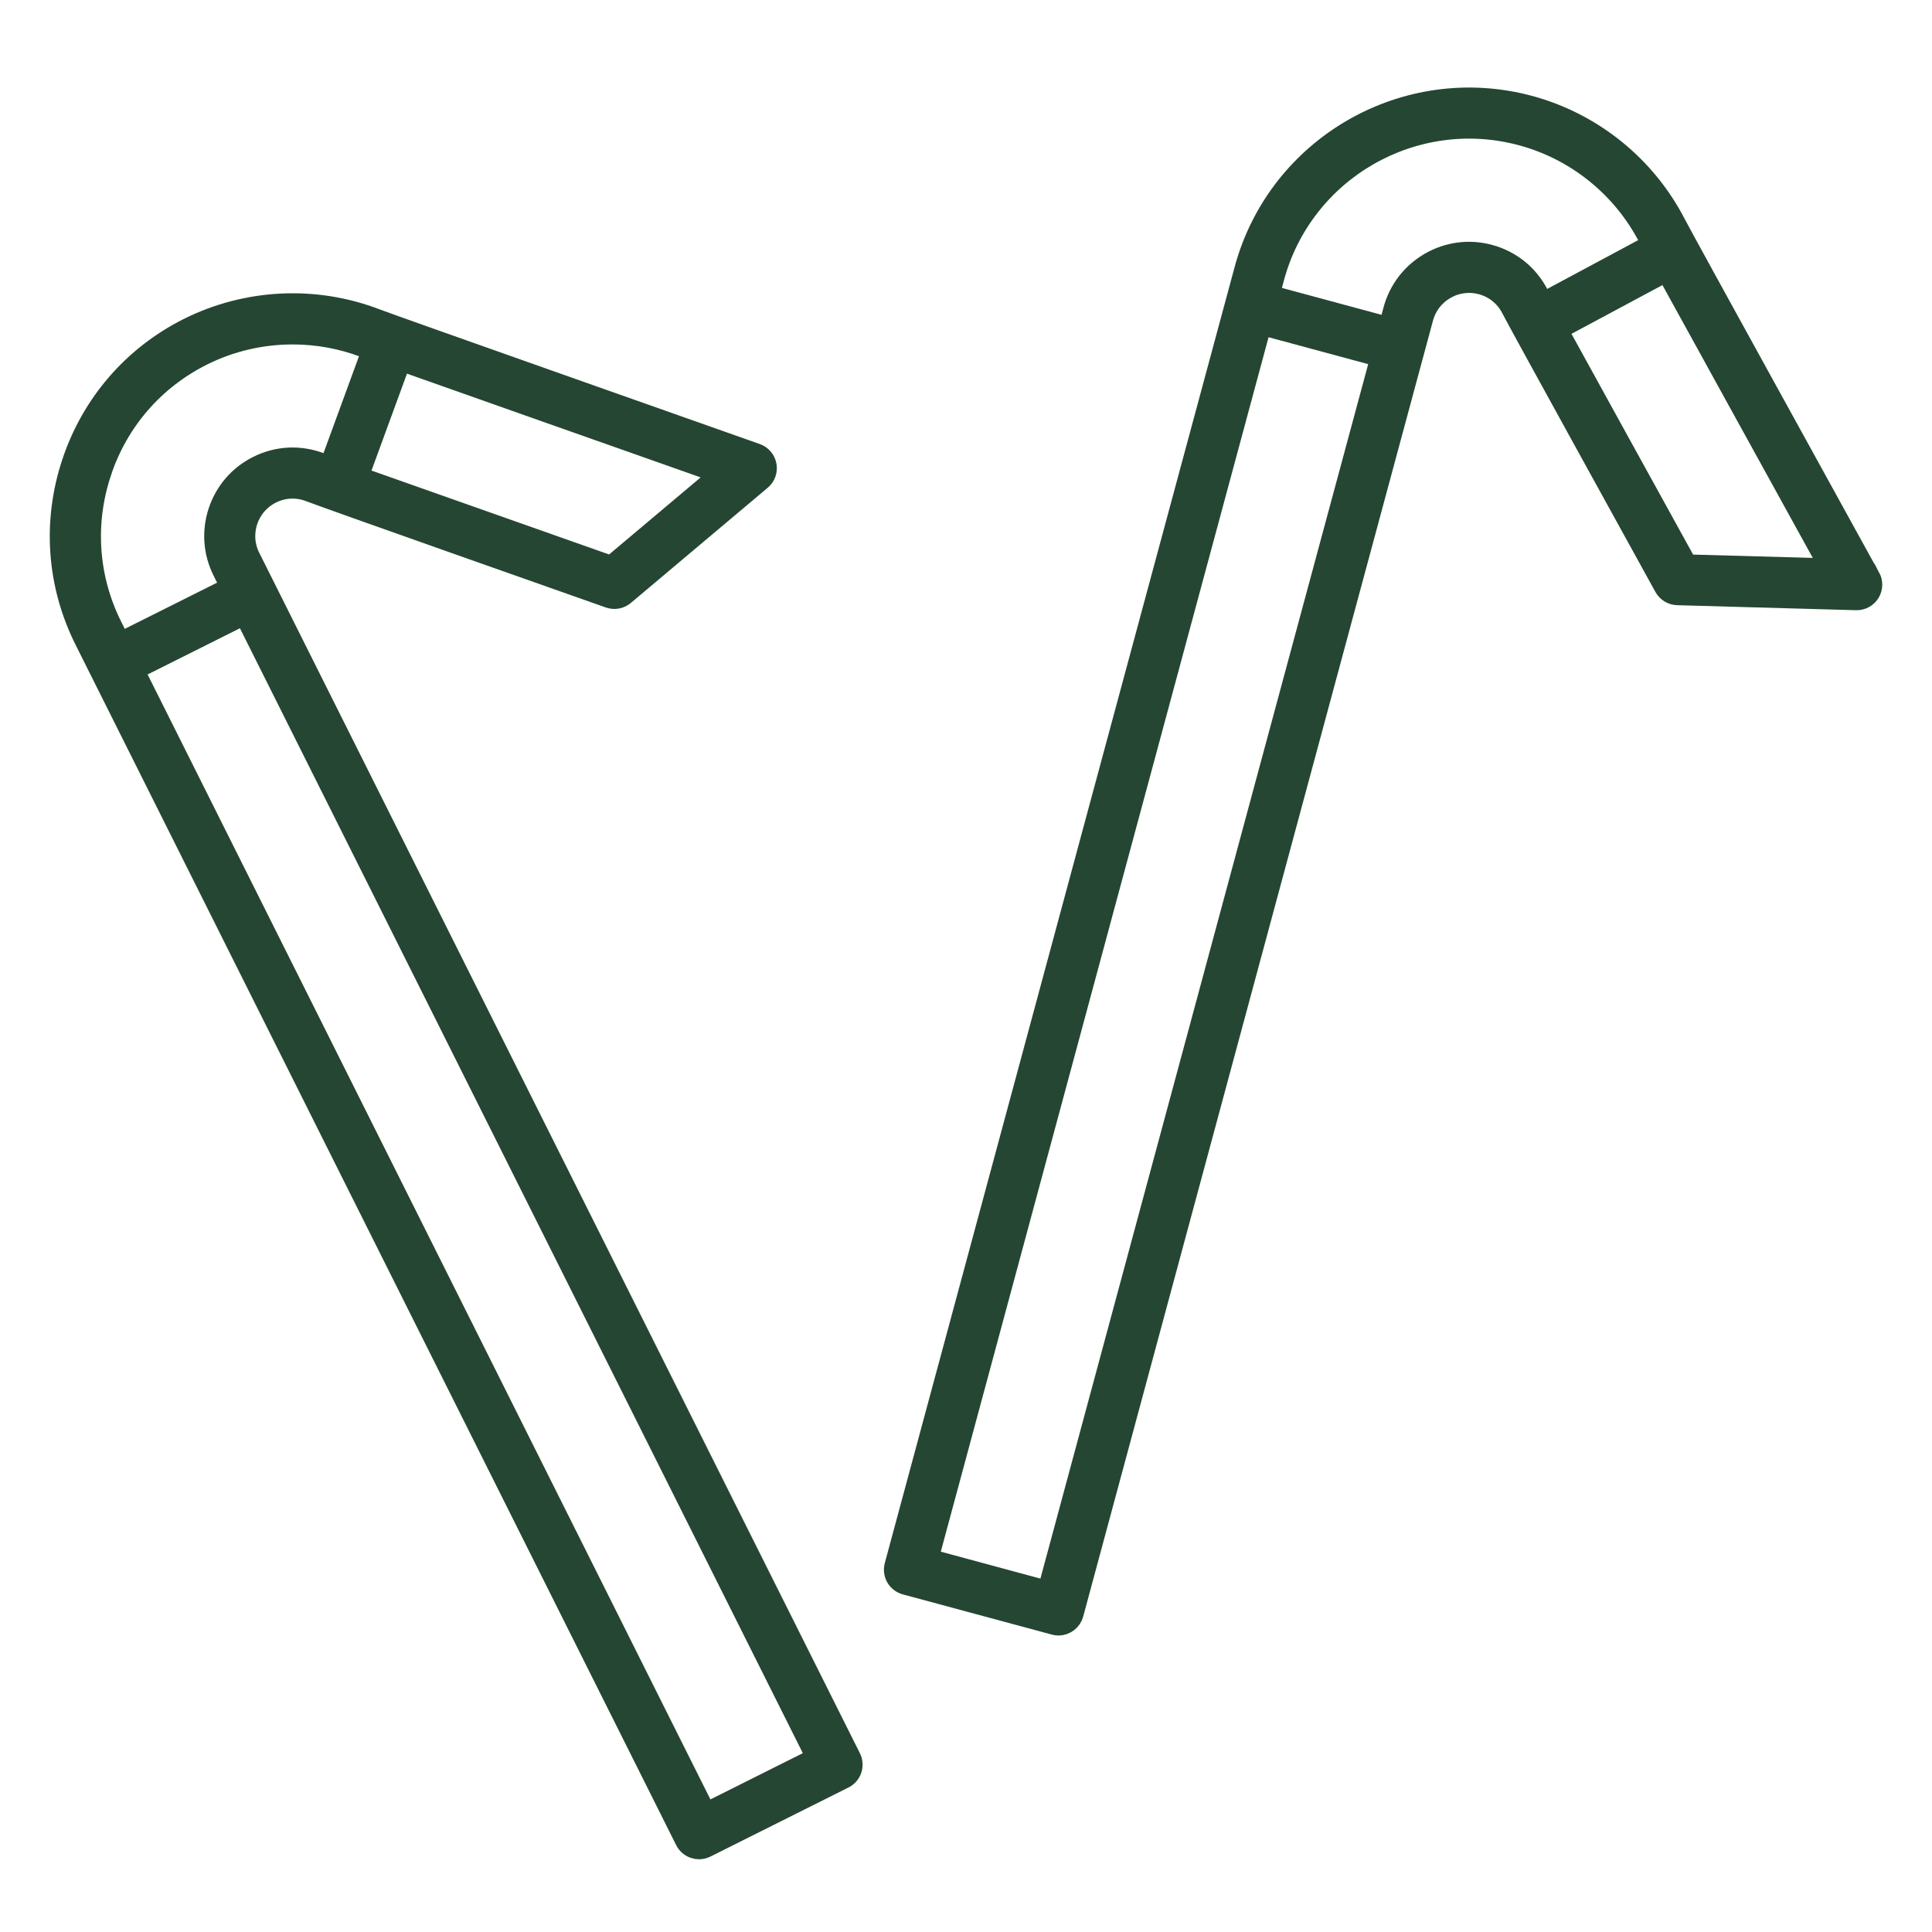
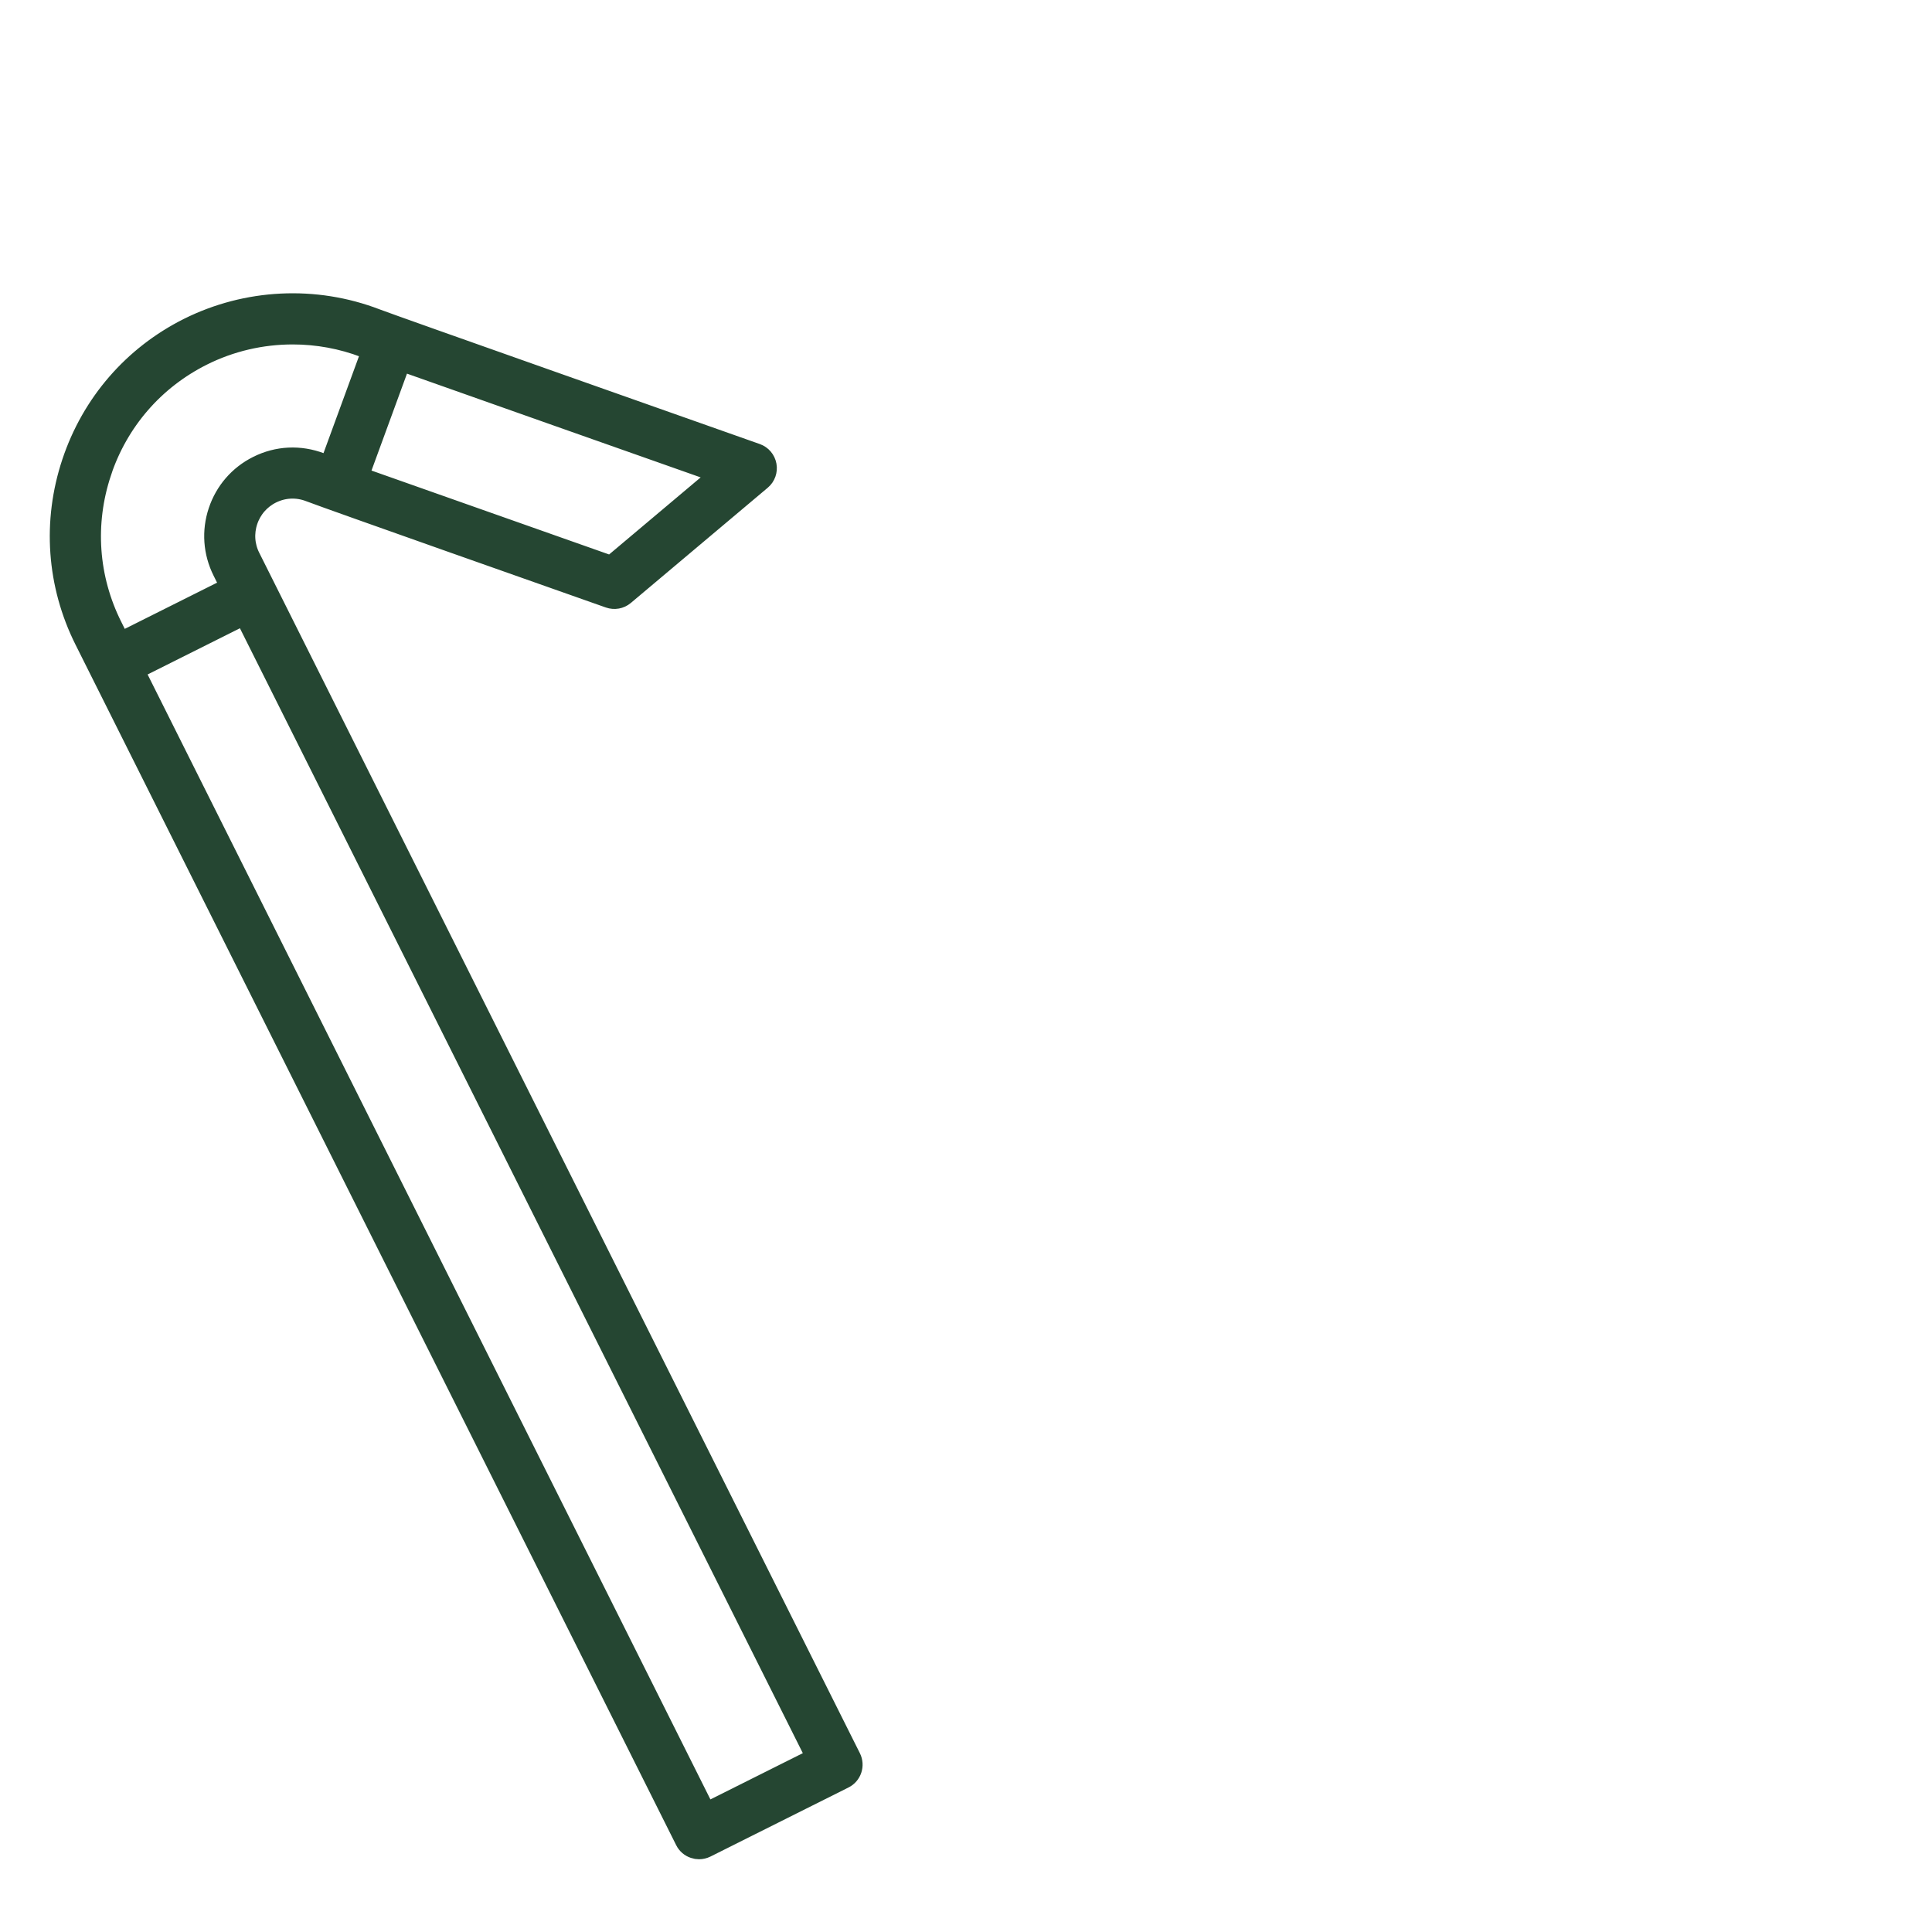
<svg xmlns="http://www.w3.org/2000/svg" viewBox="0 0 320 320" id="Layer_1">
  <defs>
    <style>.cls-1{fill:#254632;stroke:#254632;stroke-miterlimit:10;stroke-width:3.5px;}</style>
  </defs>
  <path d="m41.37,92.33c-.95-1.89-1.1-4.04-.43-6.06.67-2.01,2.08-3.64,3.97-4.59,2.02-1.01,4.29-1.12,6.4-.31,3.46,1.33,42.23,14.99,49.62,17.6.83.29,1.75.13,2.43-.44l22.68-19.09c.68-.57,1-1.47.84-2.34-.16-.88-.77-1.6-1.61-1.9-11.78-4.17-59.95-21.15-63.03-22.33-10.06-3.86-21.35-3.3-30.99,1.51-9.17,4.59-16.01,12.49-19.26,22.25-3.25,9.76-2.51,20.18,2.08,29.36l99.49,198.84c.29.59.81,1.04,1.44,1.24.25.09.52.13.78.13.38,0,.76-.09,1.11-.26l22.86-11.44c1.23-.61,1.72-2.1,1.11-3.33L41.37,92.33Zm78.15-13.89l-18.27,15.38c-6.26-2.22-36.43-12.85-41.97-14.82l7.08-19.34c5.67,2.03,42.89,15.15,53.16,18.78Zm-102.82-.23c2.83-8.5,8.79-15.38,16.78-19.38,4.69-2.35,9.84-3.53,15-3.53,4.06,0,8.13.73,11.99,2.21.31.12.74.28,1.23.46l-7.08,19.34c-.61-.22-1.12-.42-1.52-.57-3.43-1.31-7.12-1.14-10.4.51-3.08,1.54-5.37,4.19-6.46,7.46-1.09,3.27-.84,6.77.7,9.85l1.36,2.73-18.42,9.22-1.36-2.73c-4-7.99-4.64-17.07-1.81-25.57Zm100.19,222.19L22.1,110.93l18.42-9.22,94.8,189.45-18.42,9.22Z" class="cls-1" />
-   <path d="m309.69,95.65c-6.02-10.95-30.71-55.68-32.21-58.59-4.95-9.57-13.75-16.67-24.15-19.48-20.47-5.52-41.63,6.64-47.15,27.11l-57.94,214.66c-.17.64-.08,1.31.24,1.88.33.57.87.99,1.51,1.16l24.68,6.66c.22.06.43.09.65.09,1.09,0,2.1-.73,2.4-1.84l57.94-214.66c.55-2.04,1.87-3.75,3.71-4.81,1.84-1.06,3.98-1.34,6.02-.79,2.18.59,3.95,2.02,4.98,4.02,1.72,3.33,21.53,39.19,25.35,46.14.42.77,1.23,1.26,2.11,1.29l29.63.83c.88.03,1.72-.43,2.19-1.19.46-.76.48-1.71.06-2.49Zm-136.13,167.96l-19.88-5.37,55.2-204.53,19.88,5.37-55.2,204.53ZM246.67,42.25c-3.32-.9-6.8-.44-9.79,1.28-2.99,1.72-5.13,4.5-6.03,7.82l-.79,2.94-19.88-5.37.79-2.94c4.81-17.83,23.23-28.42,41.07-23.61,9.06,2.44,16.72,8.63,21.03,16.96.15.3.37.7.62,1.17l-18.15,9.73c-.31-.57-.56-1.06-.76-1.44-1.68-3.26-4.56-5.58-8.1-6.54Zm32.71,51.32c-3.24-5.89-18.6-33.7-21.48-38.98l18.15-9.73c2.88,5.27,21.96,39.84,27.21,49.38l-23.88-.66Z" class="cls-1" />
</svg>